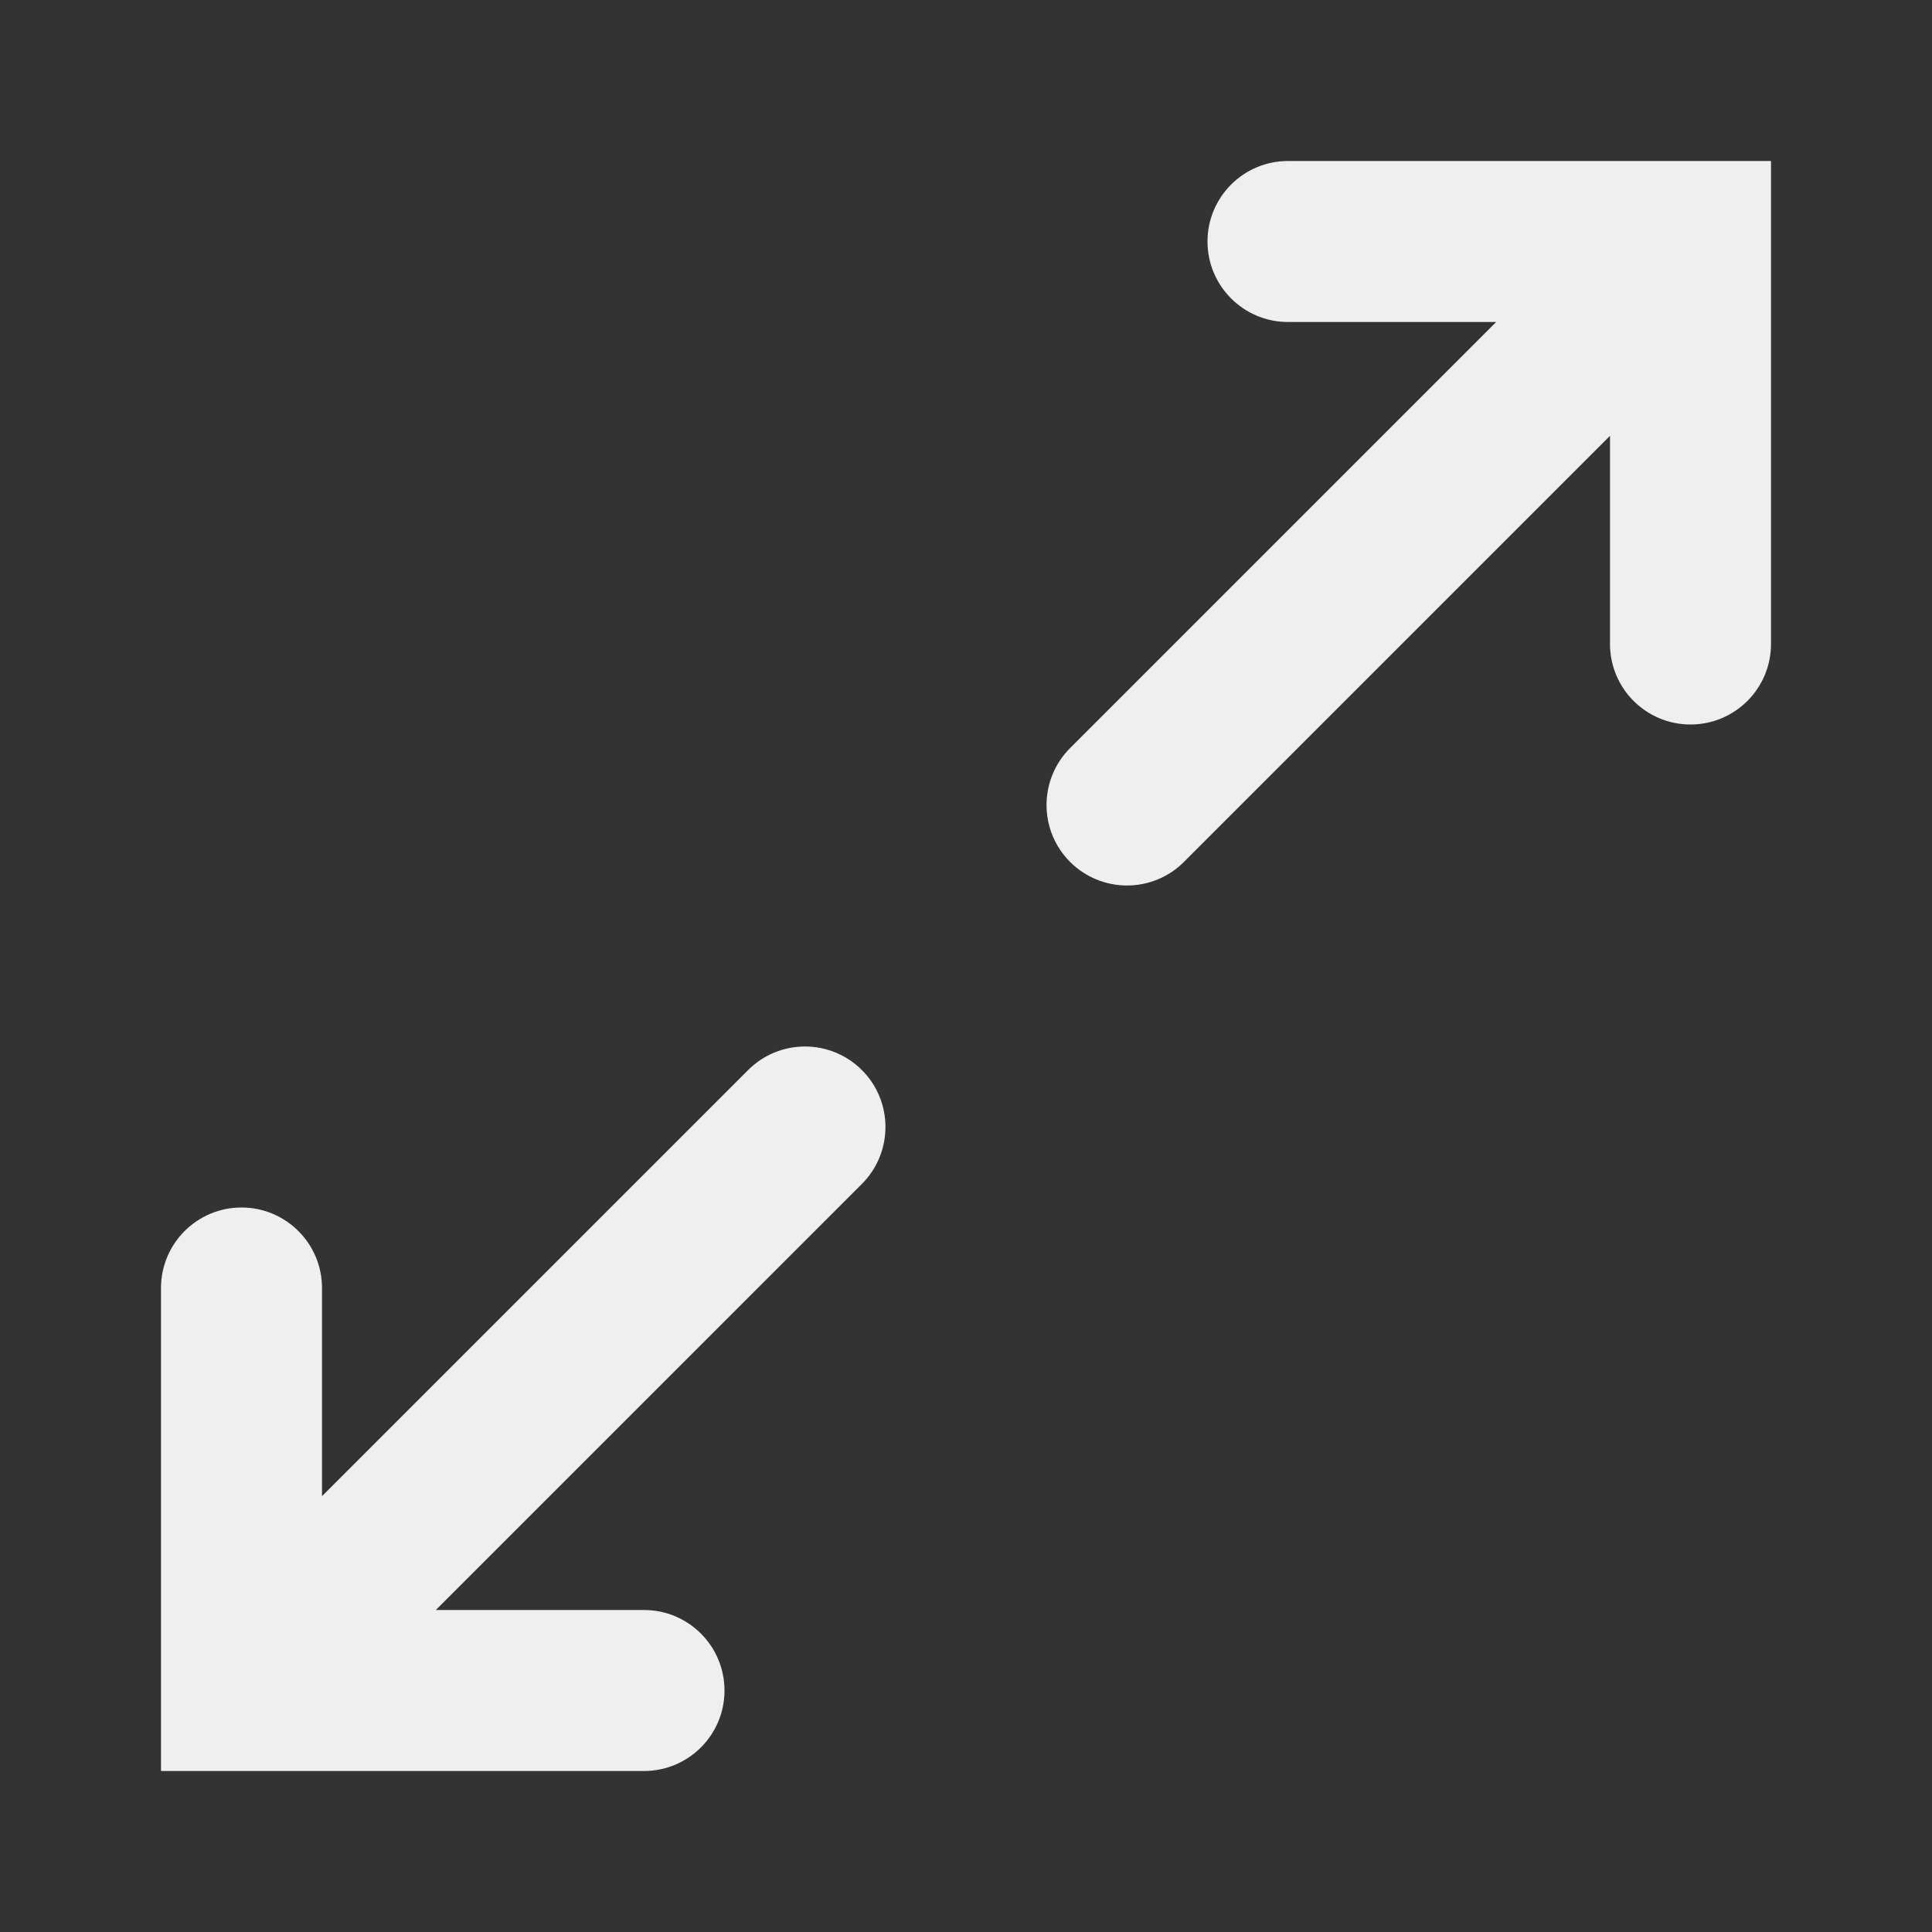
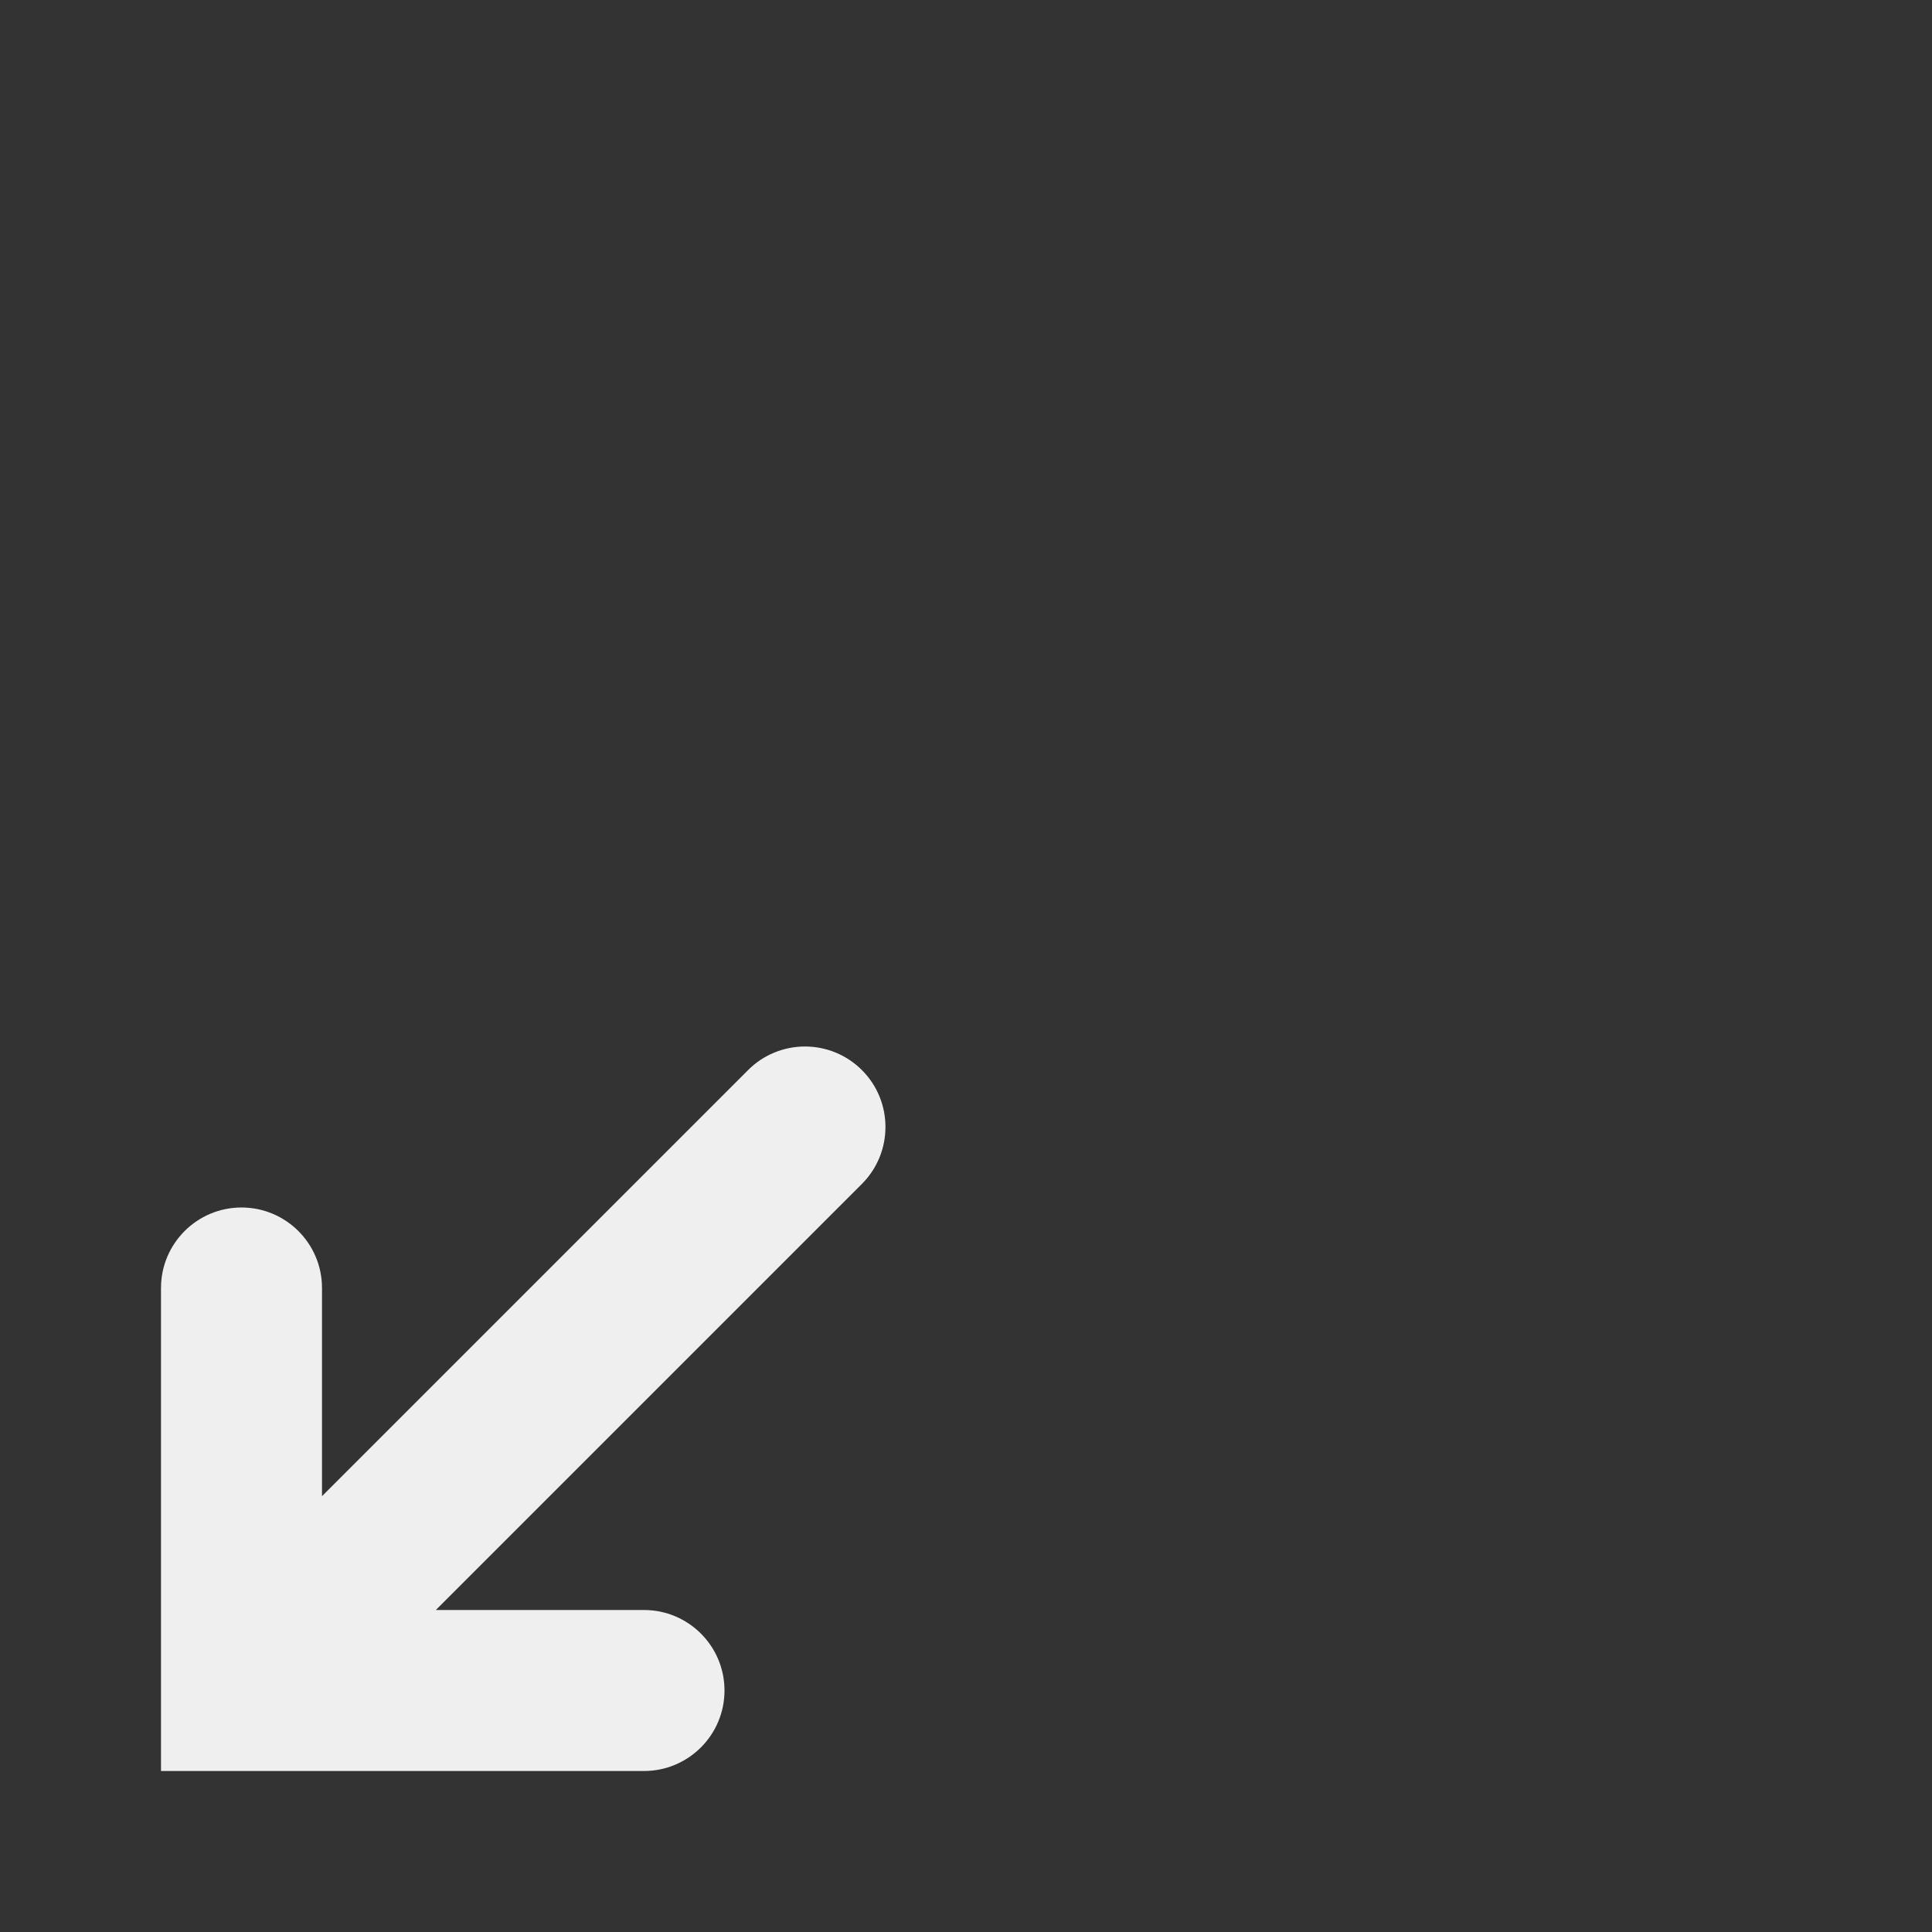
<svg xmlns="http://www.w3.org/2000/svg" viewBox="0 0 24 24">
  <rect x="0" y="0" width="24" height="24" fill="#333333" stroke="none" />
  <g fill="#efefef">
    <path d="m3 15c-.552 0-1.0.448-1 1v5 1h1 5c.552 0 1-.448 1-1s-.448-1-1-1h-2.586l5.293-5.293c.39-.391.39-1.024 0-1.414-.188-.188-.442-.293-.707-.293-.265 0-.52.105-.707.293l-5.293 5.293v-2.586c0-.552-.448-1-1-1z" />
-     <path d="m21 9c.552 0 1-.448 1-1v-5-1h-1-5c-.552 0-1 .448-1 1s.448 1 1 1h2.586l-5.293 5.293c-.39.391-.39 1.024 0 1.414.188.188.442.293.707.293.265-0.0.52-.105.707-.293l5.293-5.293v2.586c0 .552.448 1 1 1z" />
  </g>
</svg>